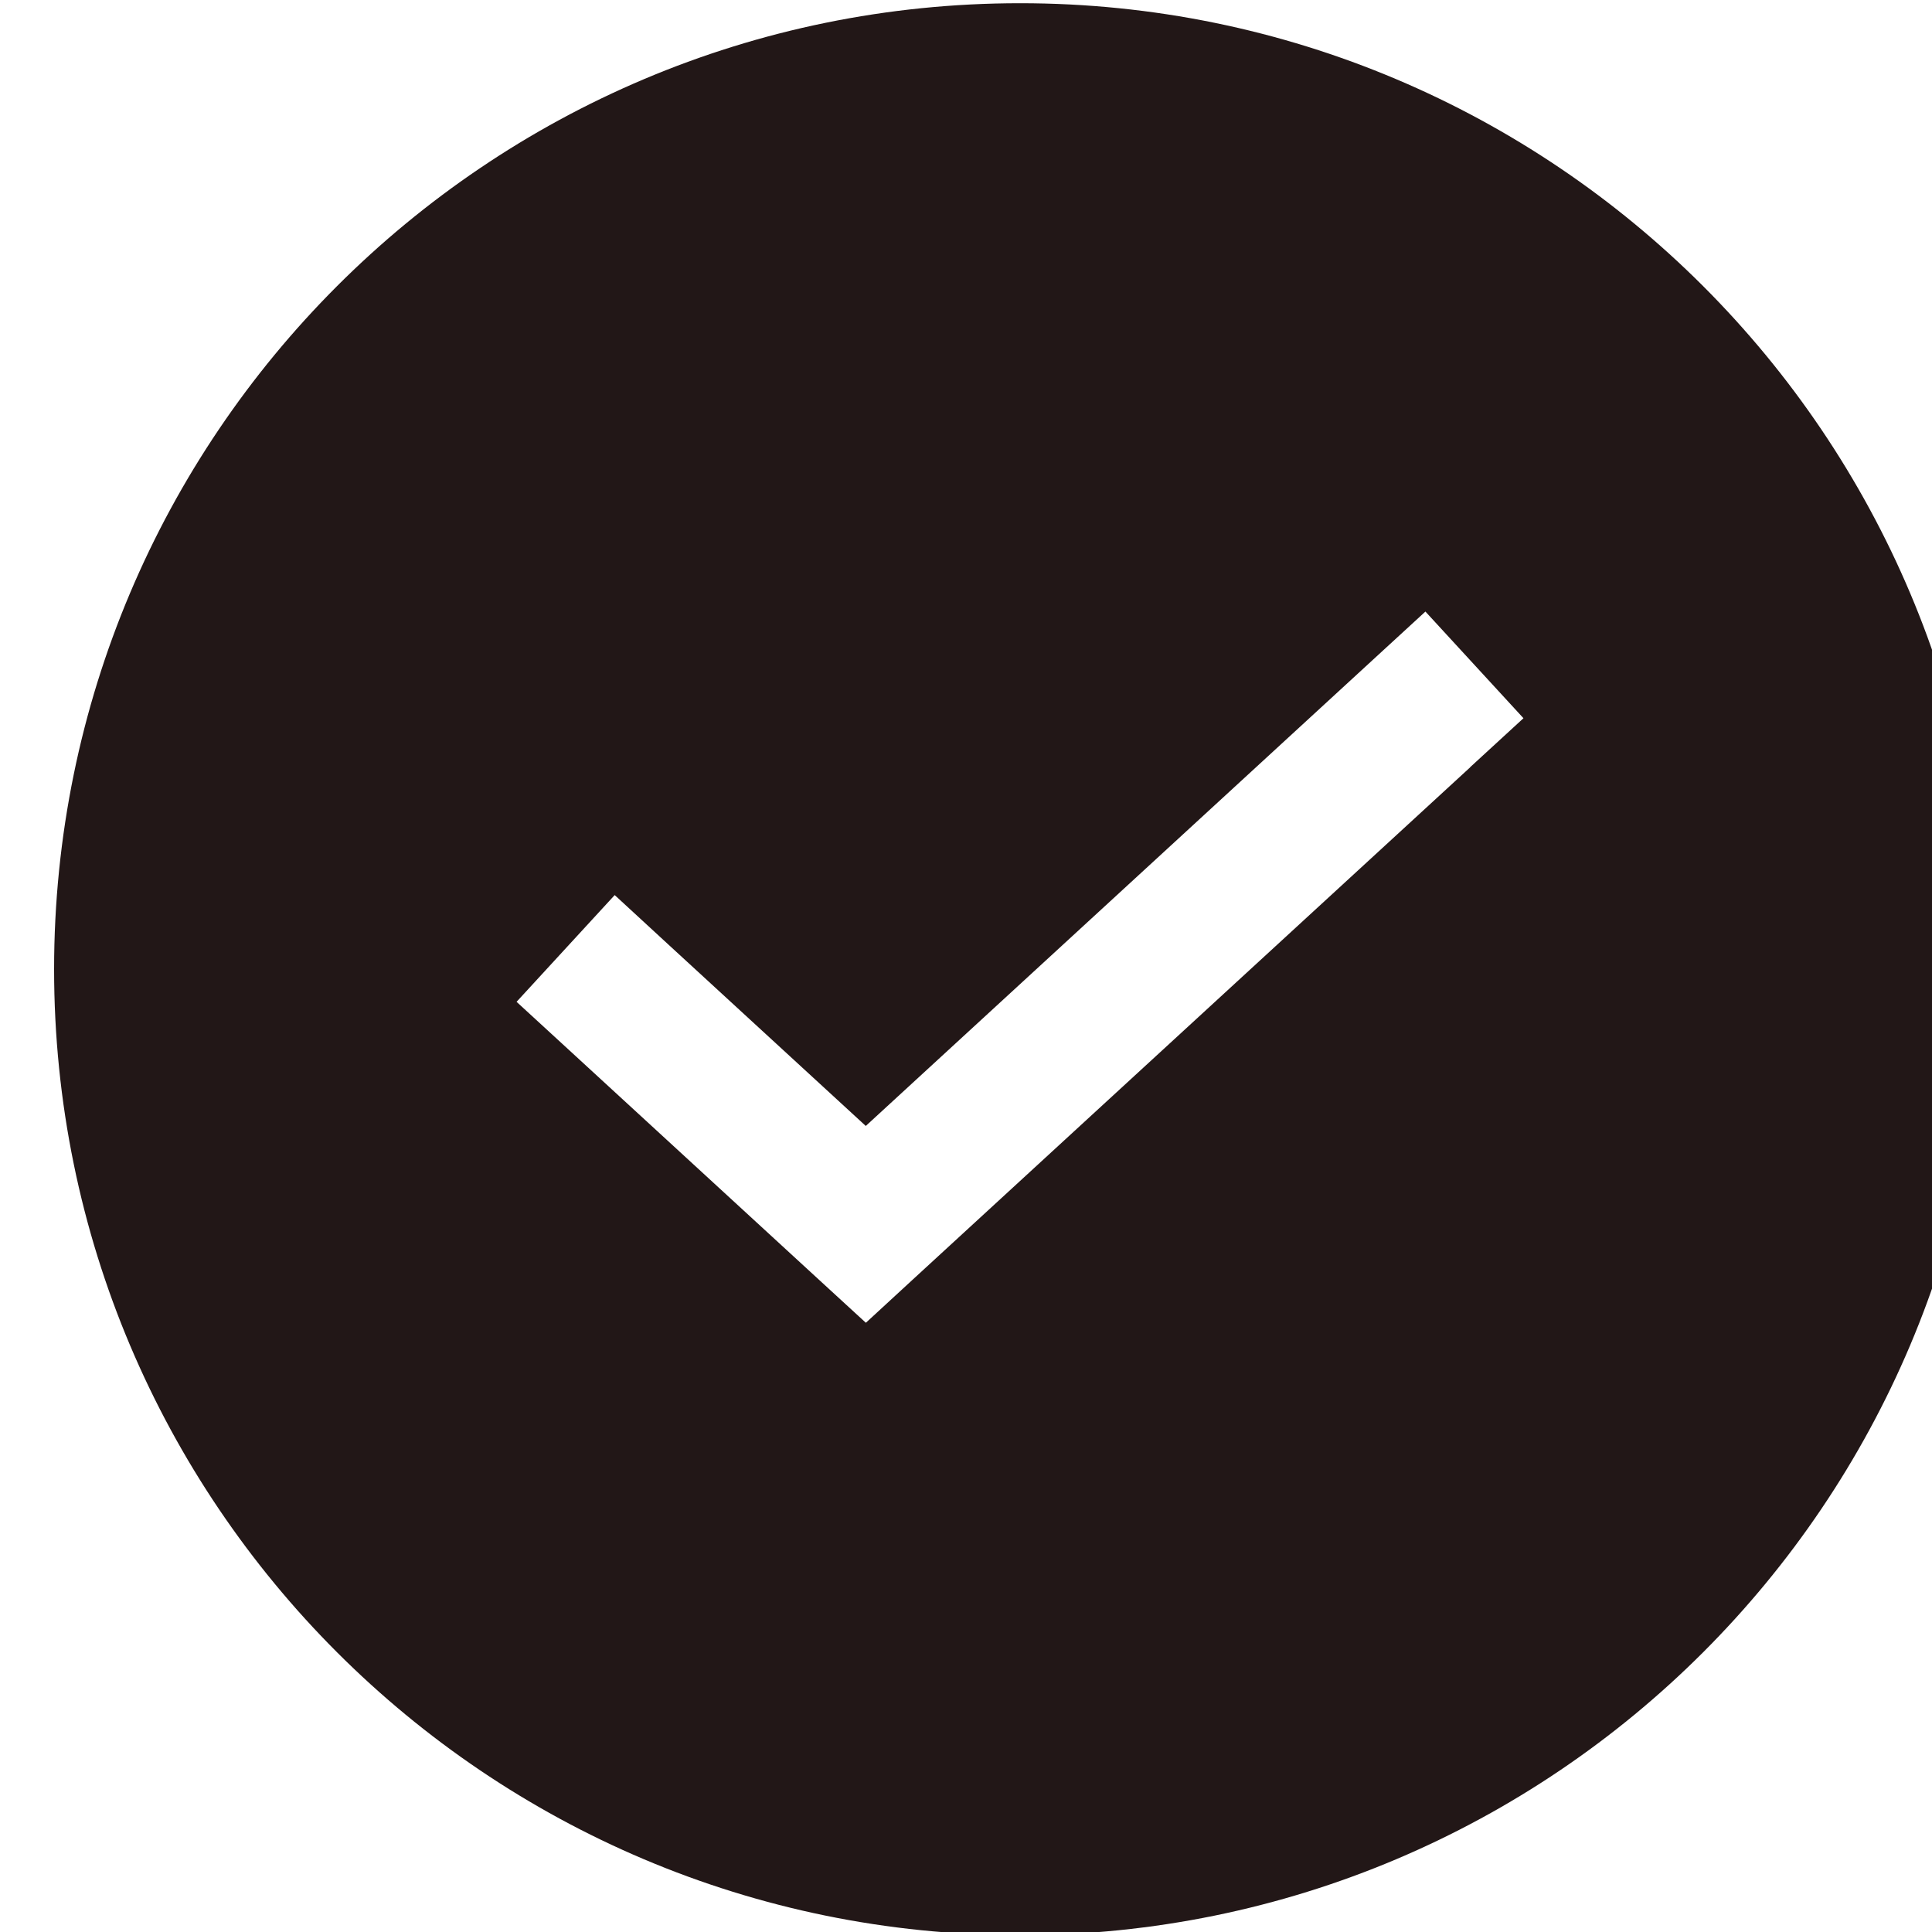
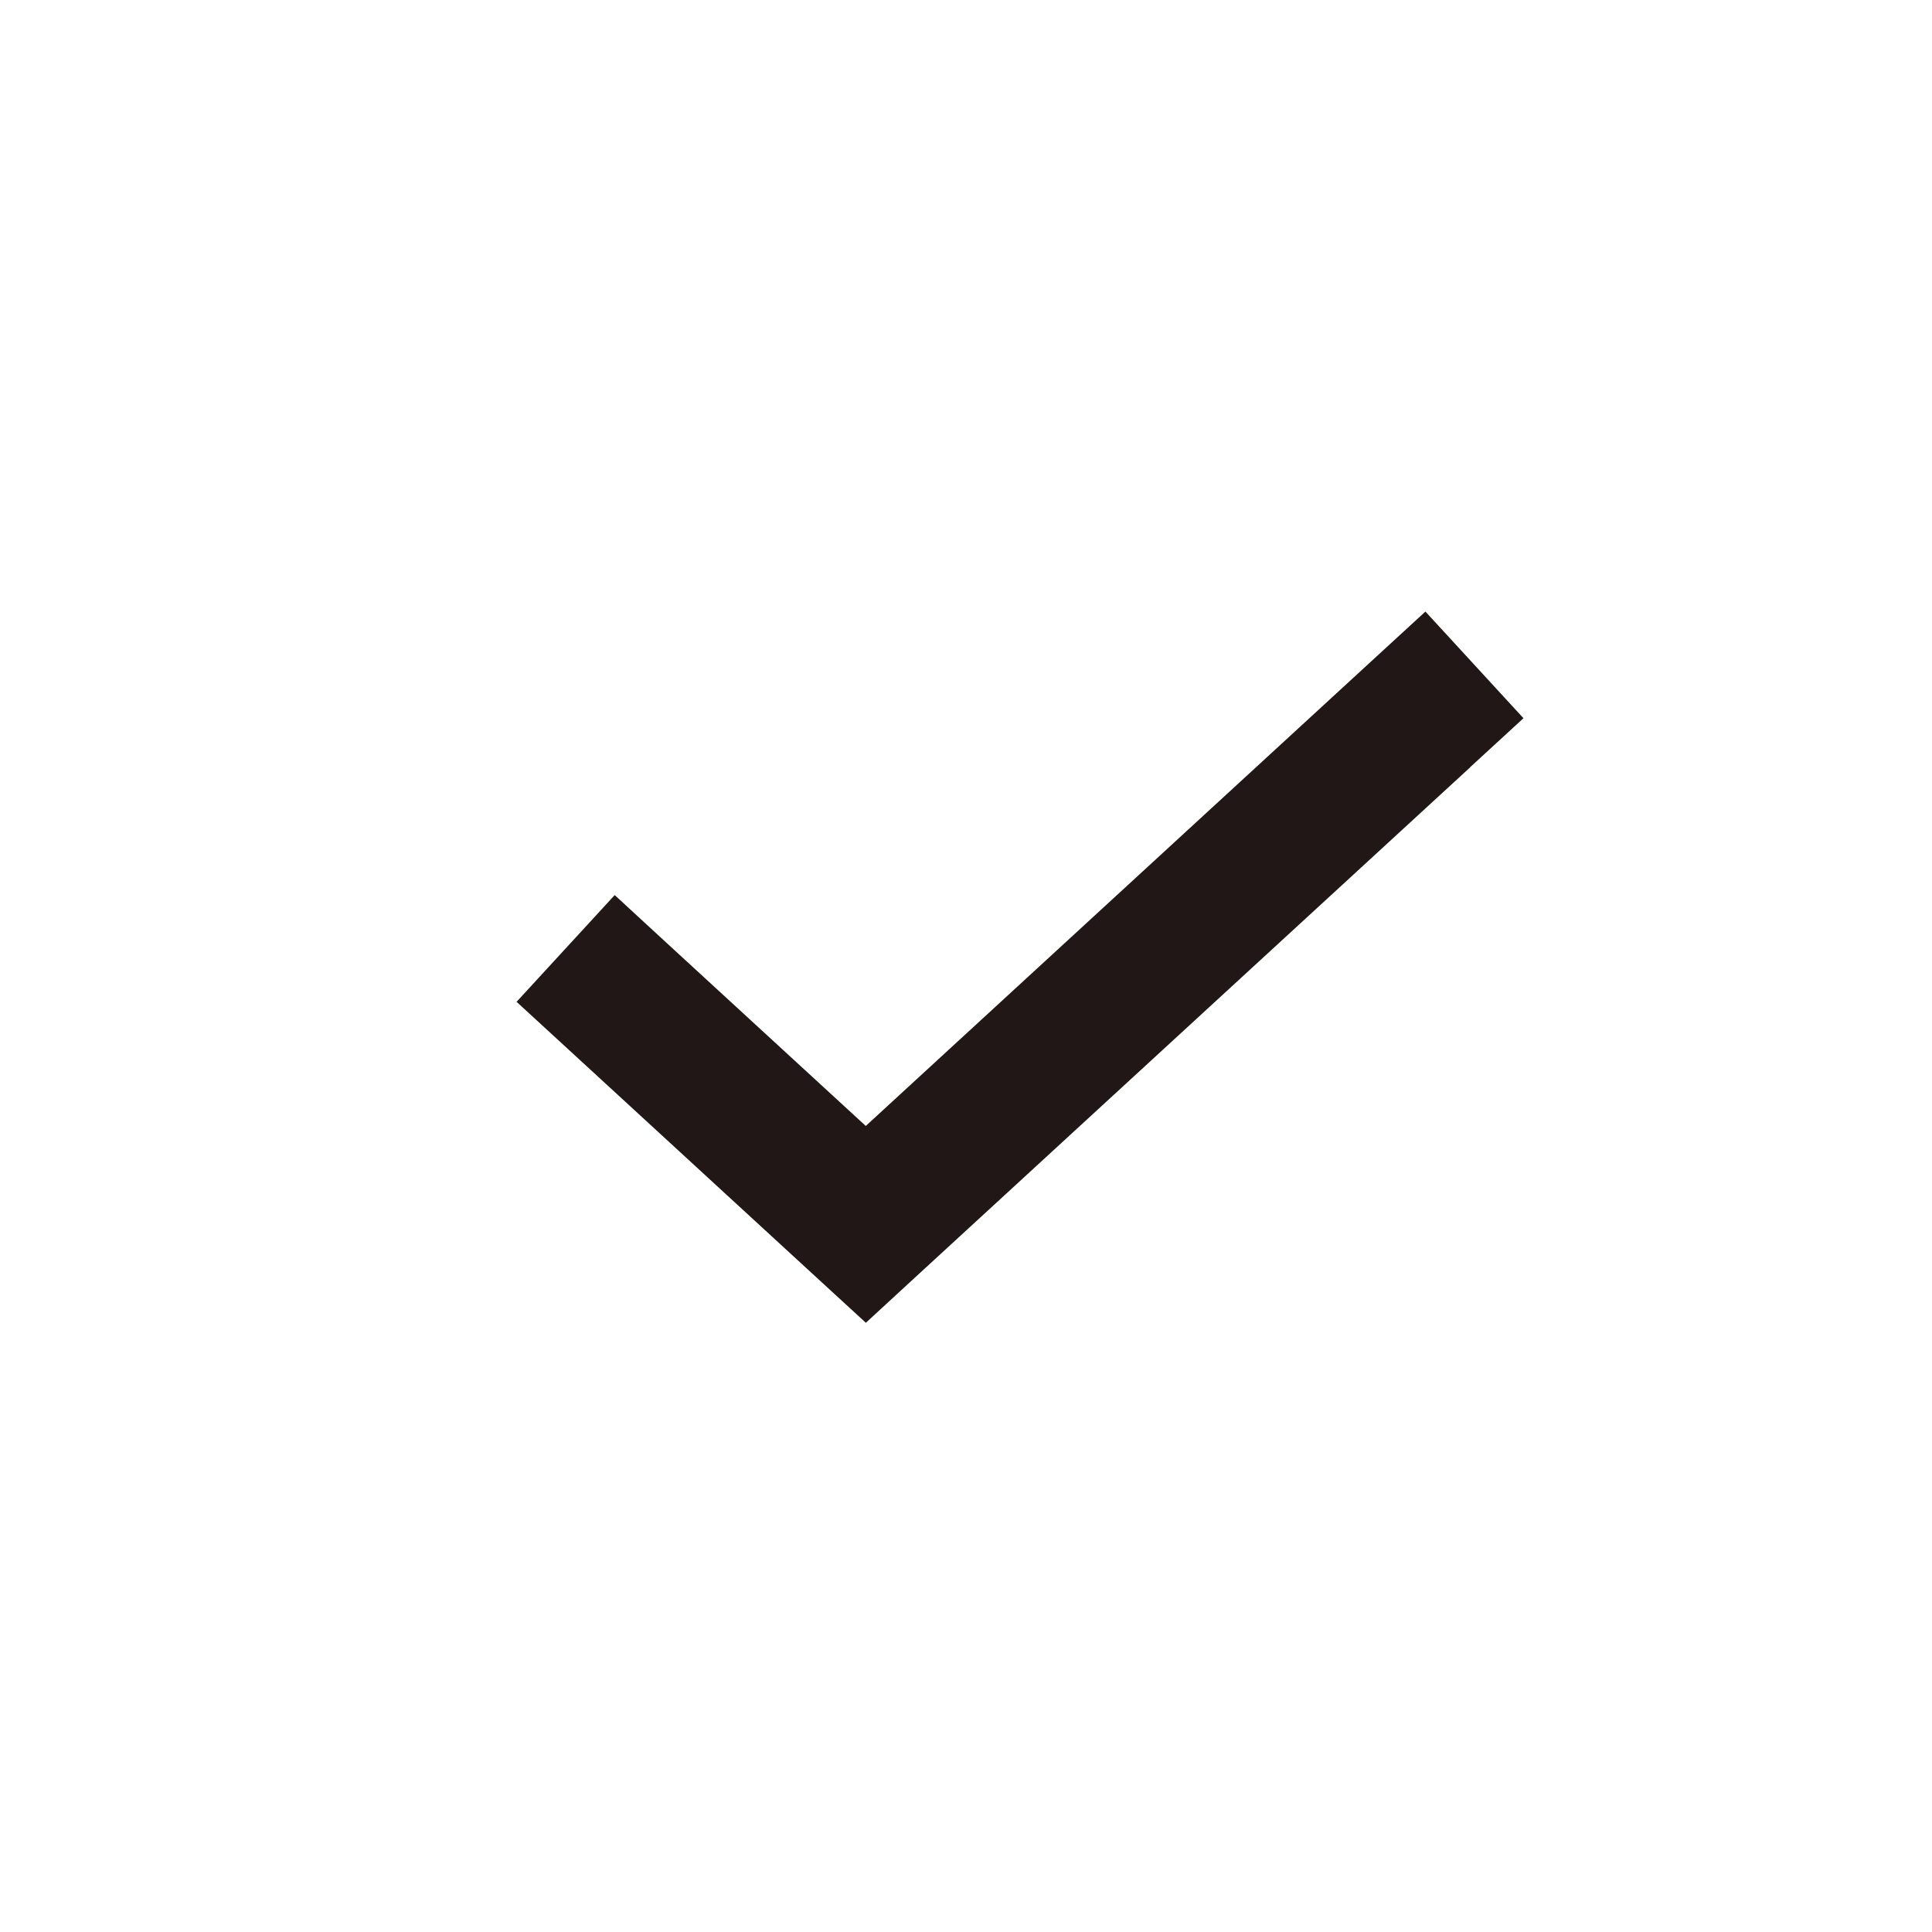
<svg xmlns="http://www.w3.org/2000/svg" width="100%" height="100%" viewBox="0 0 24 24" fill="none">
-   <path fill-rule="evenodd" clip-rule="evenodd" d="M12.672 24.04c6.627 0 12-5.373 12-12 0-6.628-5.373-12-12-12-6.628 0-12 5.372-12 12 0 6.627 5.372 12 12 12zm5.59-14.509.663-.609-1.218-1.325-.663.609-6.289 5.781-2.457-2.258-.662-.61-1.219 1.326.663.609 3.066 2.818.61.56.608-.56 6.899-6.34z" fill="#221717" />
+   <path fill-rule="evenodd" clip-rule="evenodd" d="M12.672 24.04zm5.59-14.509.663-.609-1.218-1.325-.663.609-6.289 5.781-2.457-2.258-.662-.61-1.219 1.326.663.609 3.066 2.818.61.56.608-.56 6.899-6.34z" fill="#221717" />
</svg>